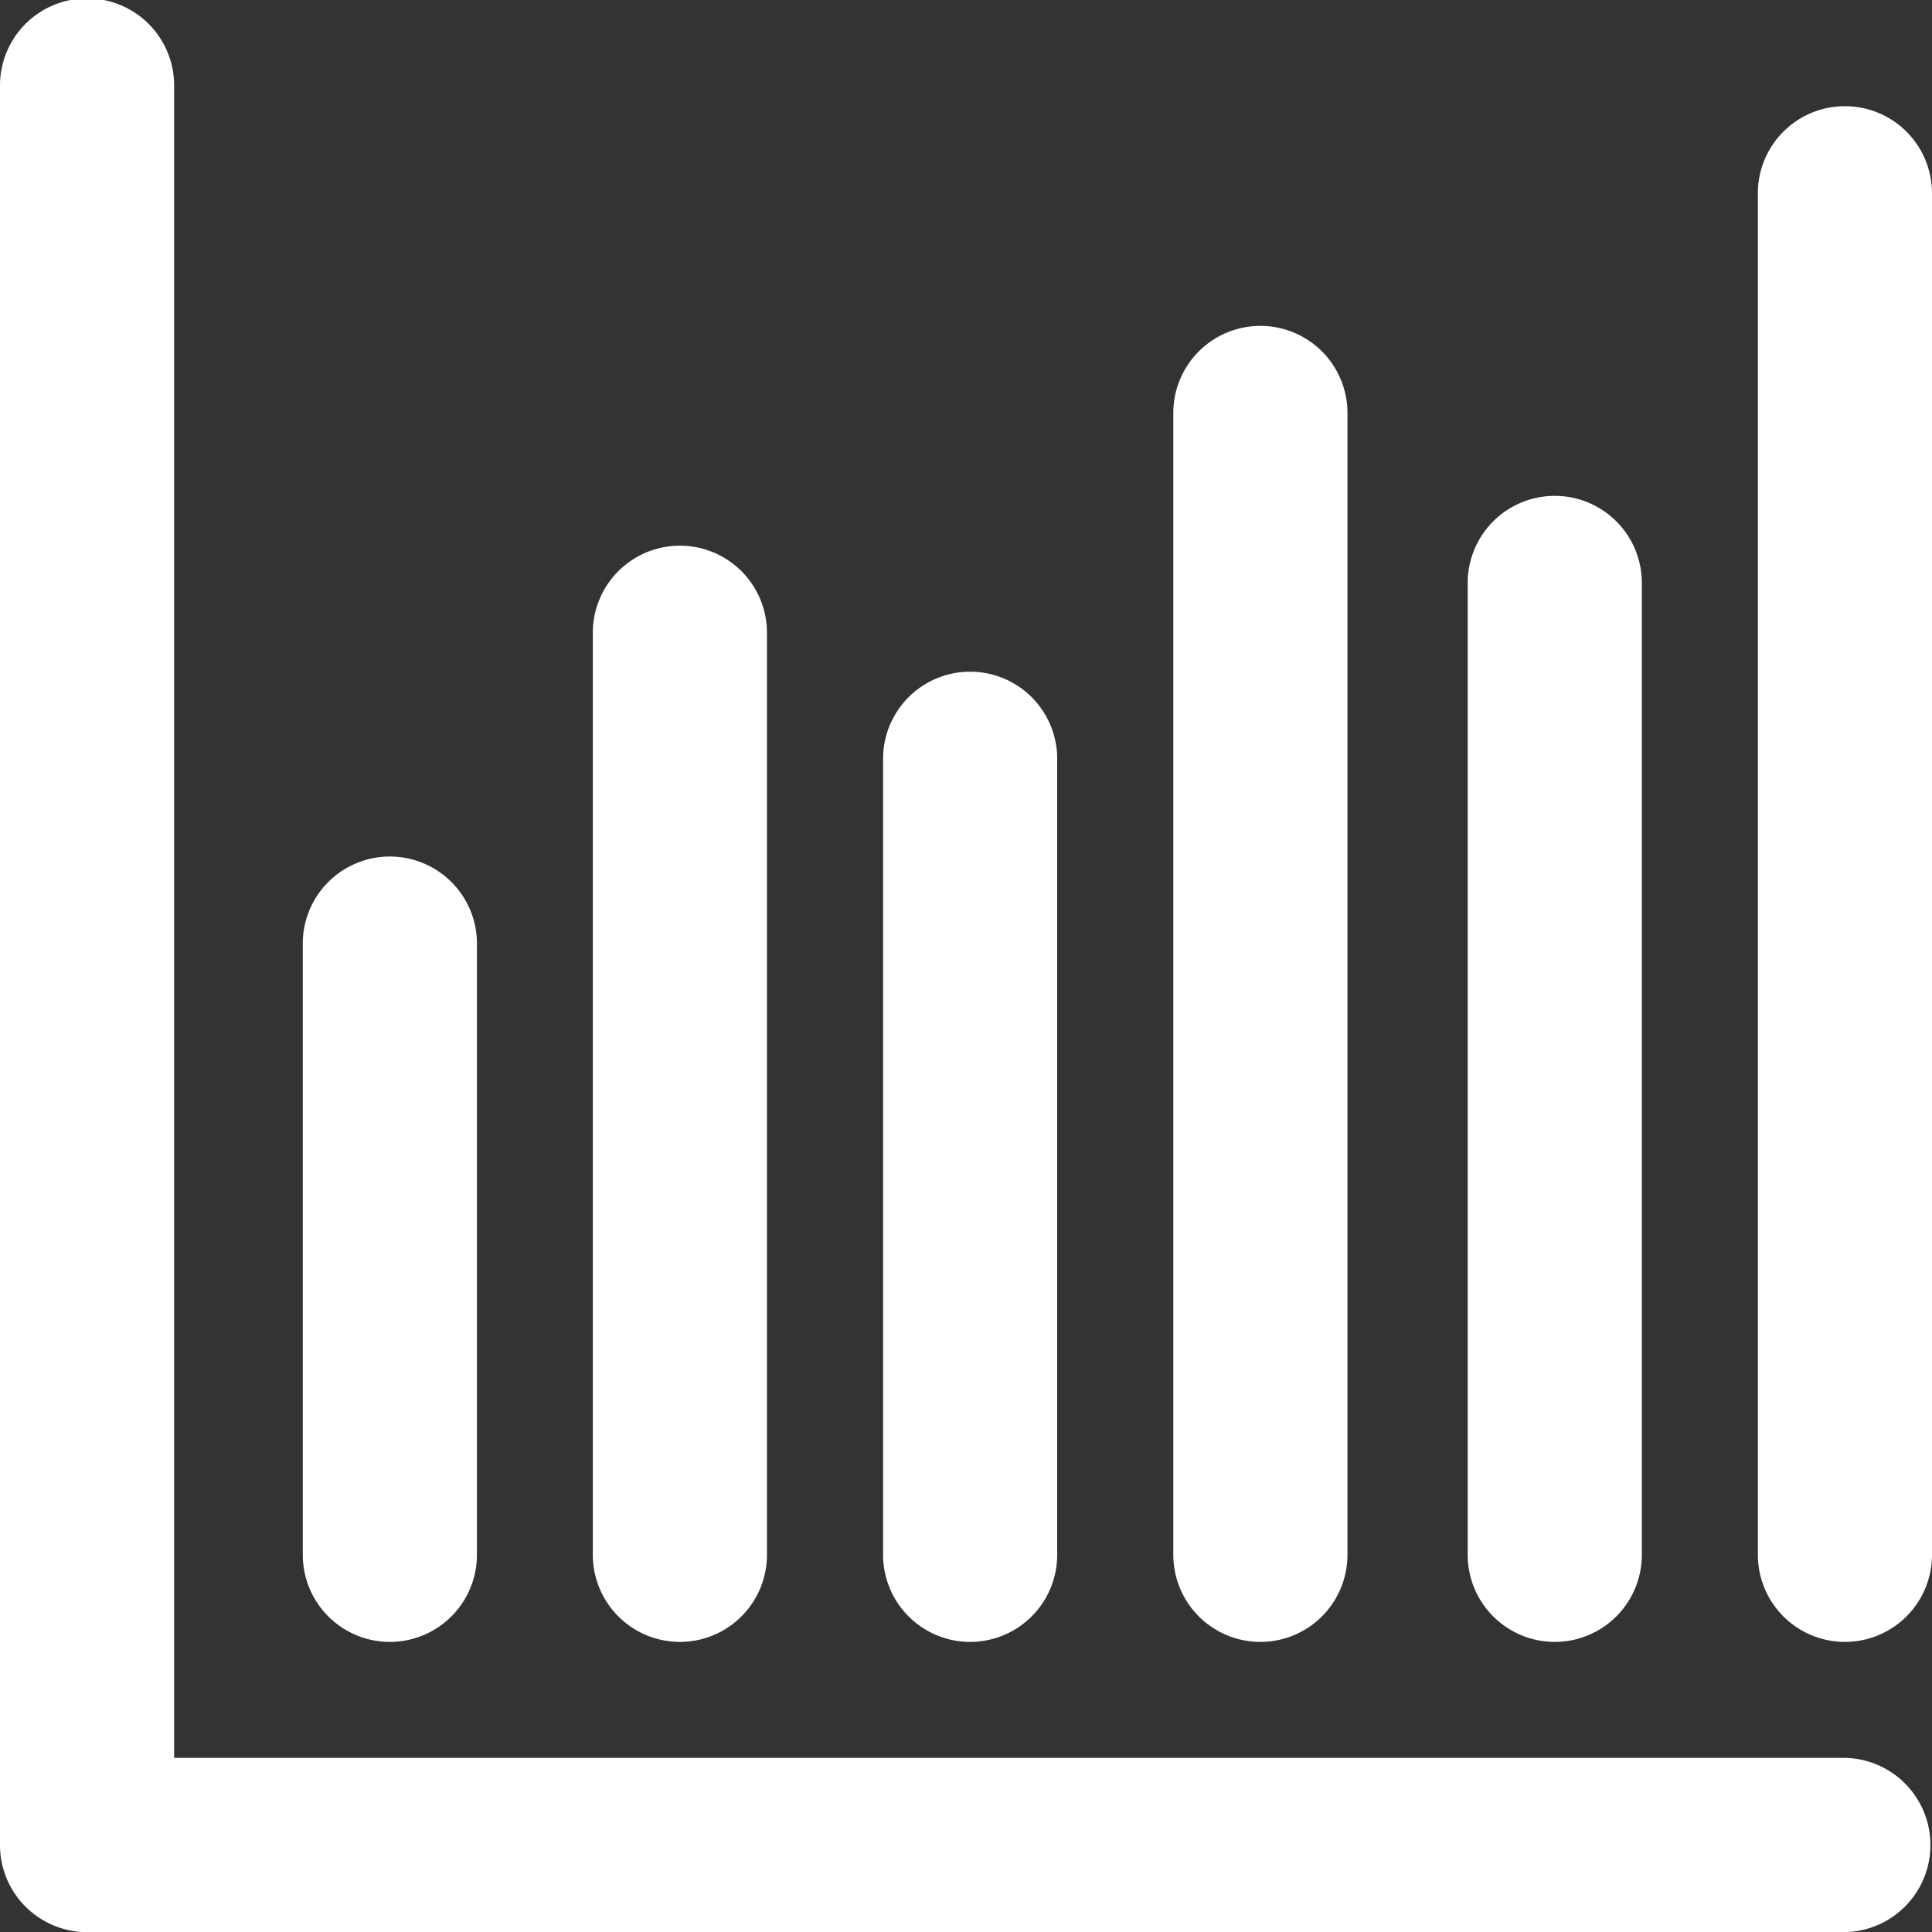
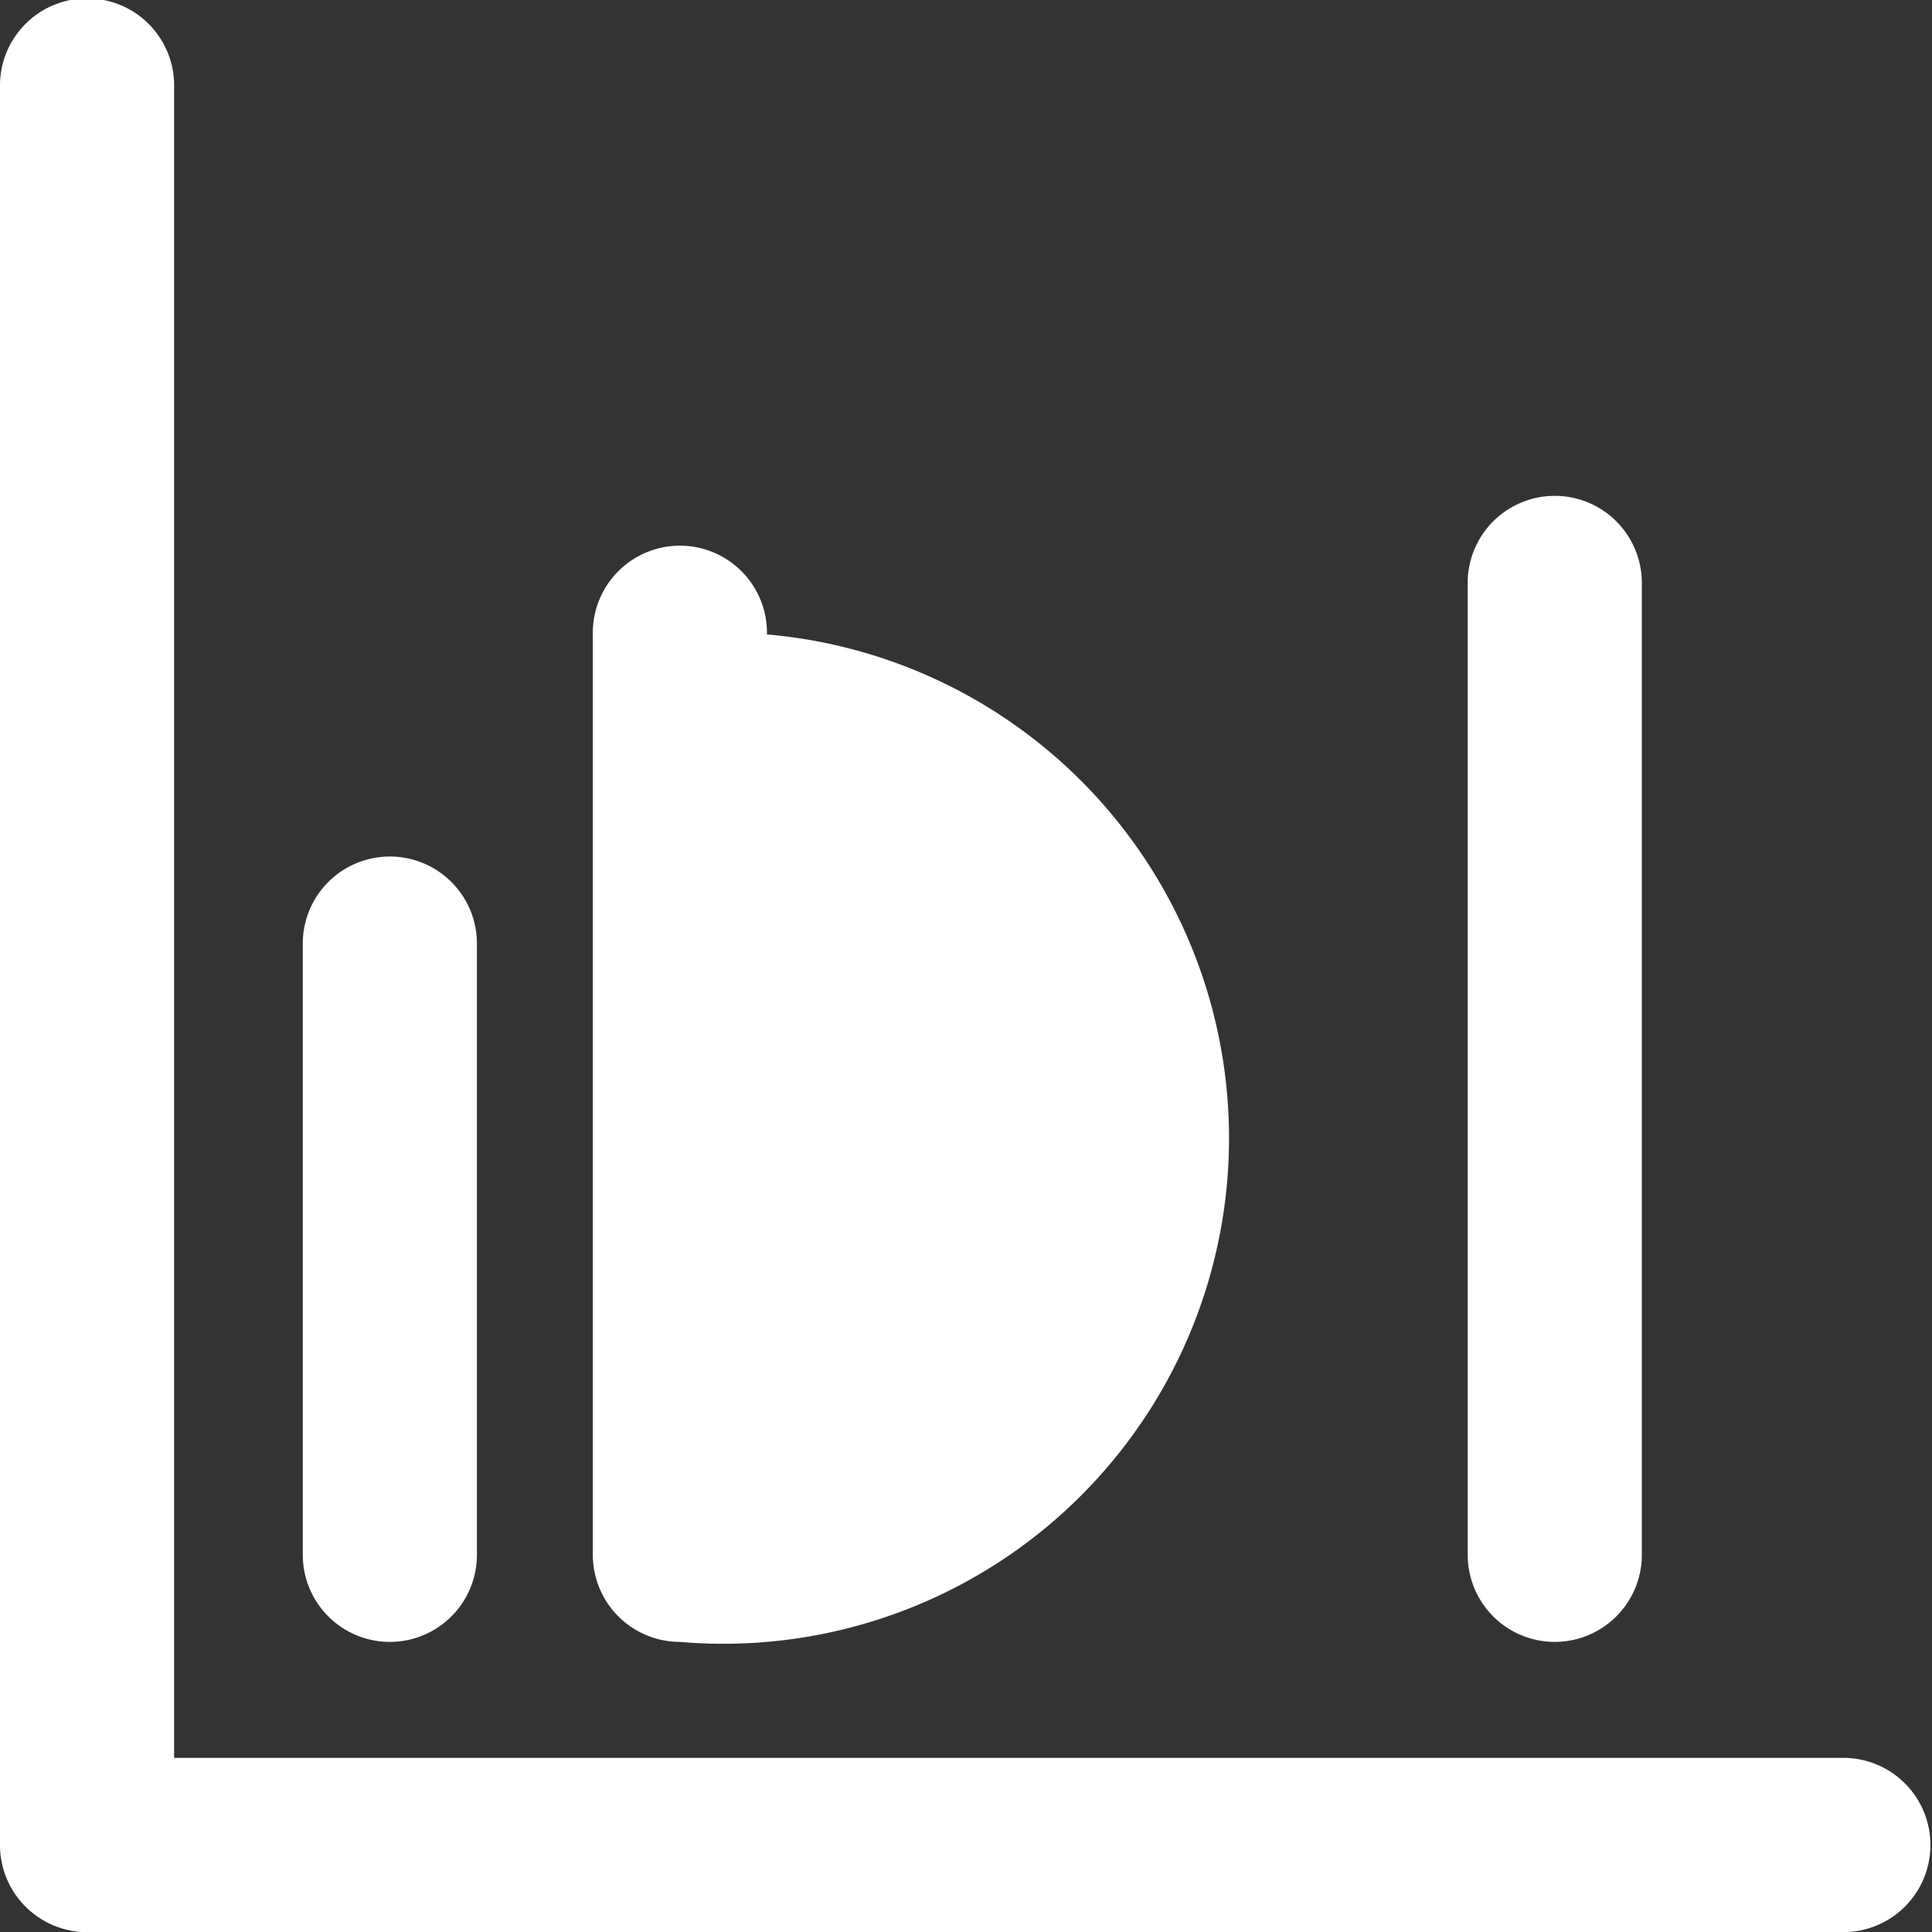
<svg xmlns="http://www.w3.org/2000/svg" viewBox="0 0 604.57 604.61">
  <rect x="0" y="0" width="604.57" height="604.61" fill="#333333" stroke="none" />
  <defs>
    <style>.cls-1{fill:#fff;}</style>
  </defs>
  <title>barchart</title>
  <g id="Layer_2" data-name="Layer 2">
    <g id="Ñëîé_1" data-name="Ñëîé 1">
      <path class="cls-1" d="M27.24,604.61A27.25,27.25,0,0,1,0,577.35V27.27a27.25,27.25,0,1,1,54.49,0V577.35A27.26,27.26,0,0,1,27.24,604.61Z" />
      <path class="cls-1" d="M577.33,604.61H27.24a27.27,27.27,0,0,1,0-54.53H577.33a27.27,27.27,0,0,1,0,54.53Z" />
      <path class="cls-1" d="M122,513.79a27.25,27.25,0,0,1-27.25-27.26V295.8a27.25,27.25,0,1,1,54.49,0V486.53A27.25,27.25,0,0,1,122,513.79Z" />
-       <path class="cls-1" d="M212.76,513.79a27.26,27.26,0,0,1-27.25-27.26v-288a27.25,27.25,0,1,1,54.49,0v288A27.25,27.25,0,0,1,212.76,513.79Z" />
-       <path class="cls-1" d="M303.58,513.79a27.25,27.25,0,0,1-27.24-27.26V237.43a27.24,27.24,0,1,1,54.48,0v249.1A27.25,27.25,0,0,1,303.58,513.79Z" />
-       <path class="cls-1" d="M394.4,513.79a27.25,27.25,0,0,1-27.24-27.26V129.75a27.25,27.25,0,1,1,54.49,0V486.53A27.25,27.25,0,0,1,394.4,513.79Z" />
+       <path class="cls-1" d="M212.76,513.79a27.26,27.26,0,0,1-27.25-27.26v-288a27.25,27.25,0,1,1,54.49,0A27.25,27.25,0,0,1,212.76,513.79Z" />
      <path class="cls-1" d="M486.52,513.79a27.25,27.25,0,0,1-27.24-27.26V182.94a27.25,27.25,0,1,1,54.49,0V486.53A27.25,27.25,0,0,1,486.52,513.79Z" />
-       <path class="cls-1" d="M577.33,513.79a27.26,27.26,0,0,1-27.25-27.26V61a27.25,27.25,0,1,1,54.49,0V486.53A27.25,27.25,0,0,1,577.33,513.79Z" />
    </g>
  </g>
</svg>